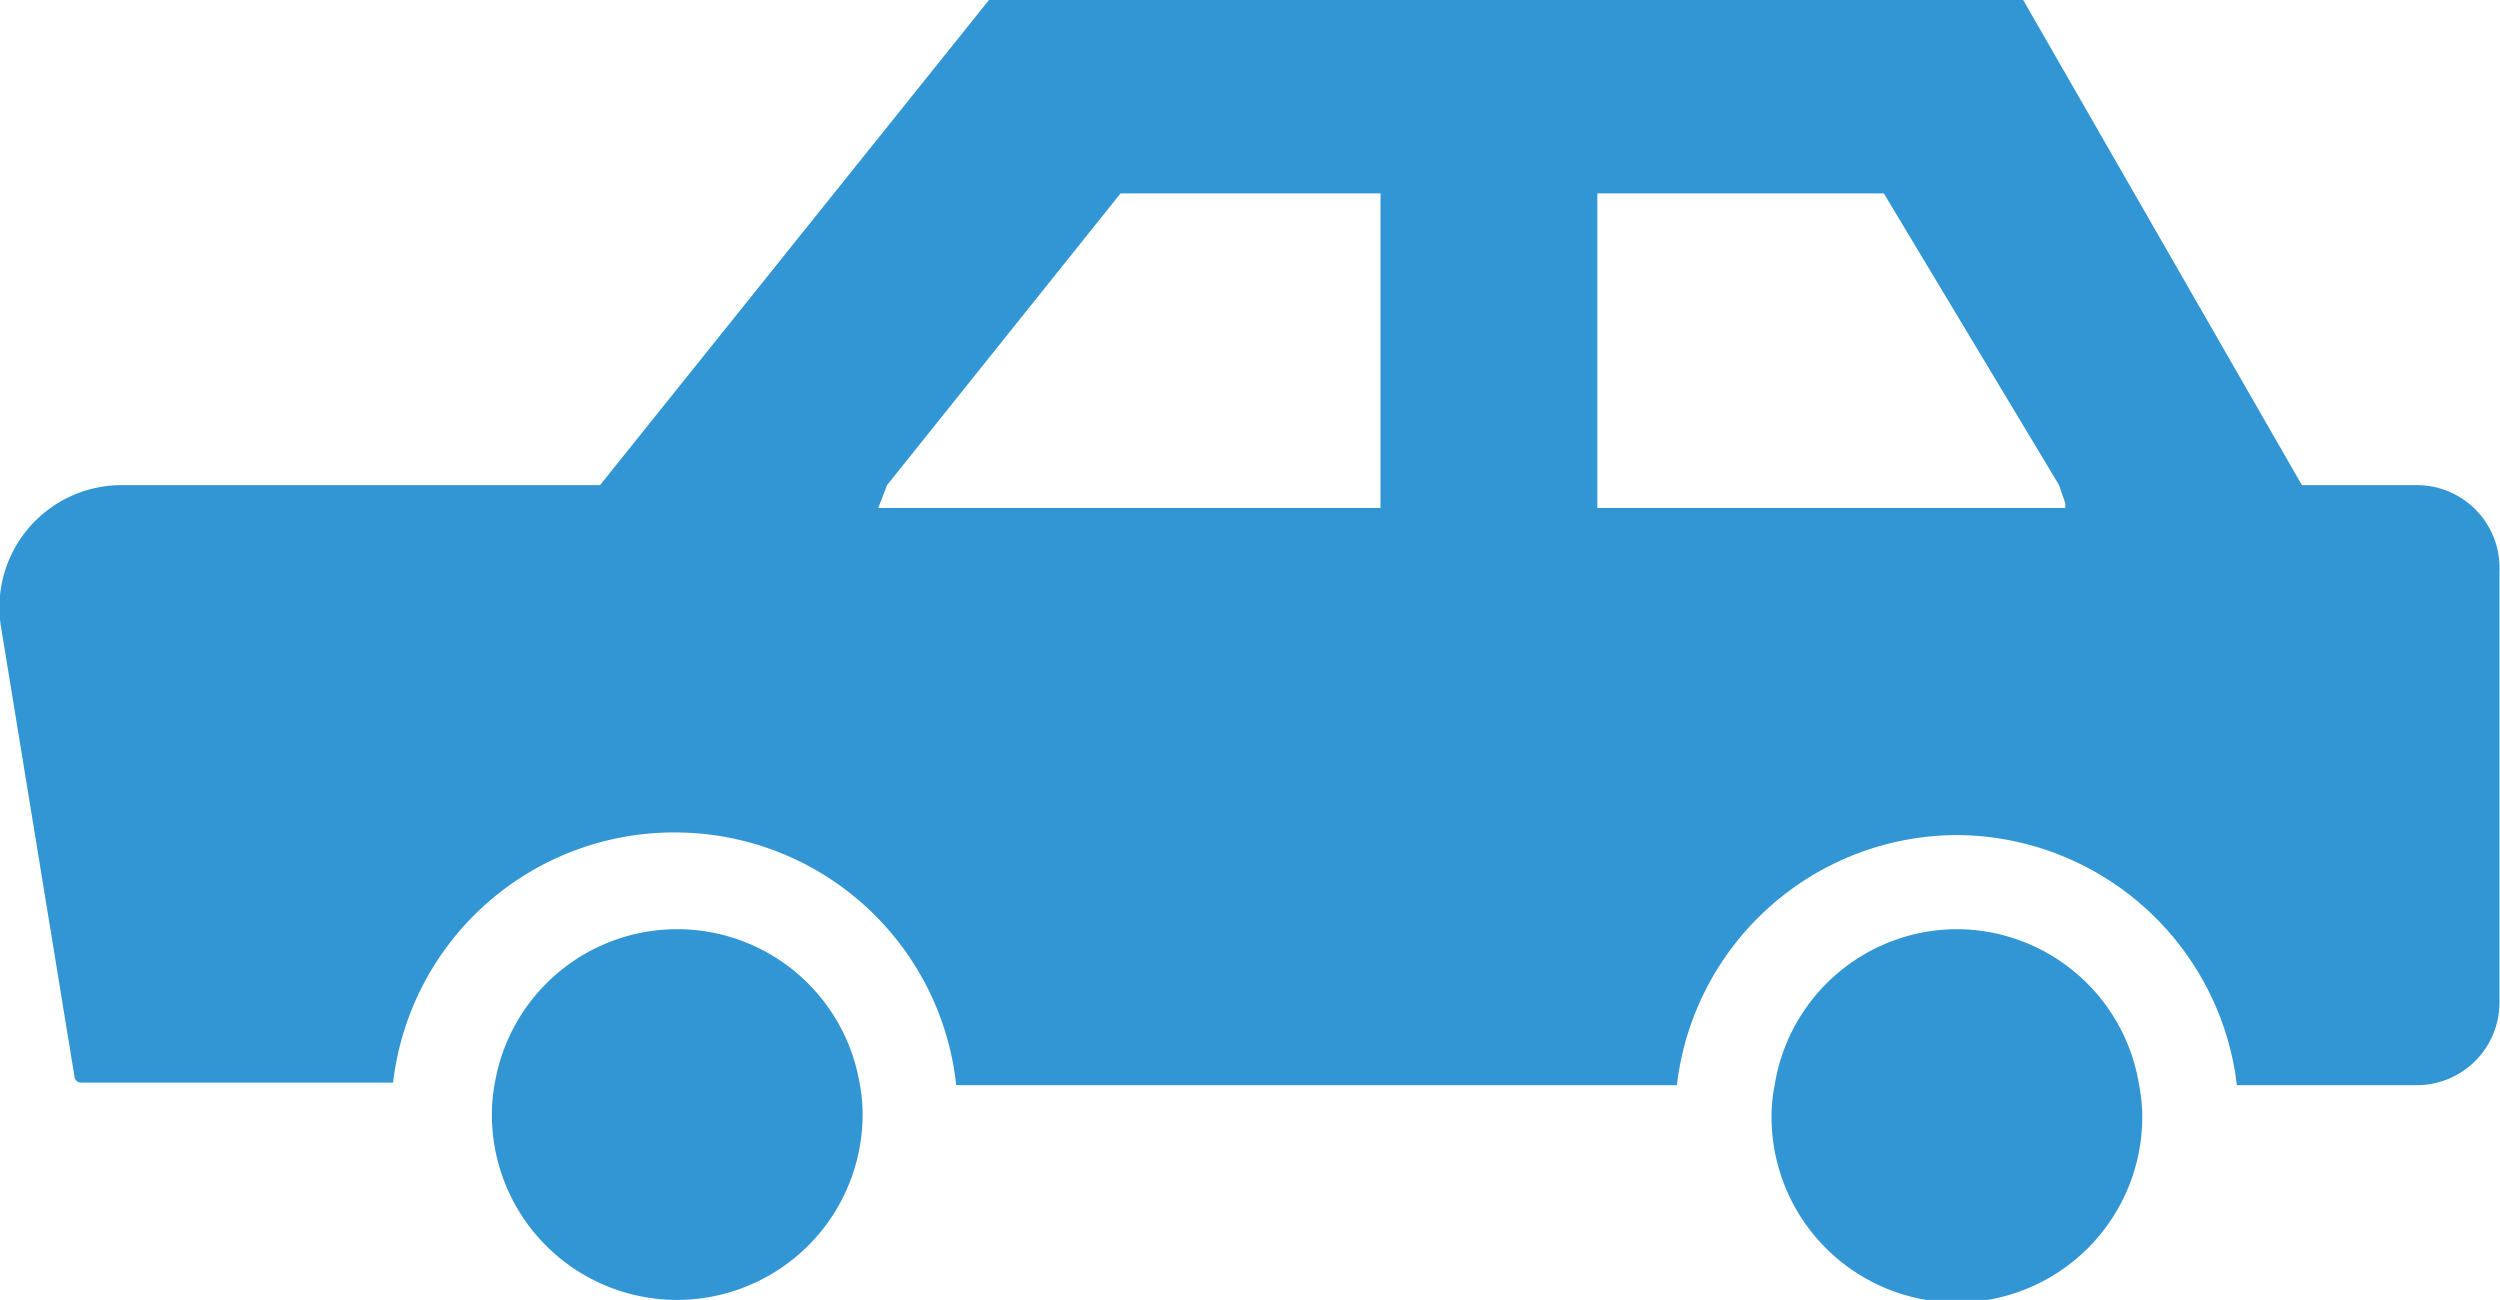
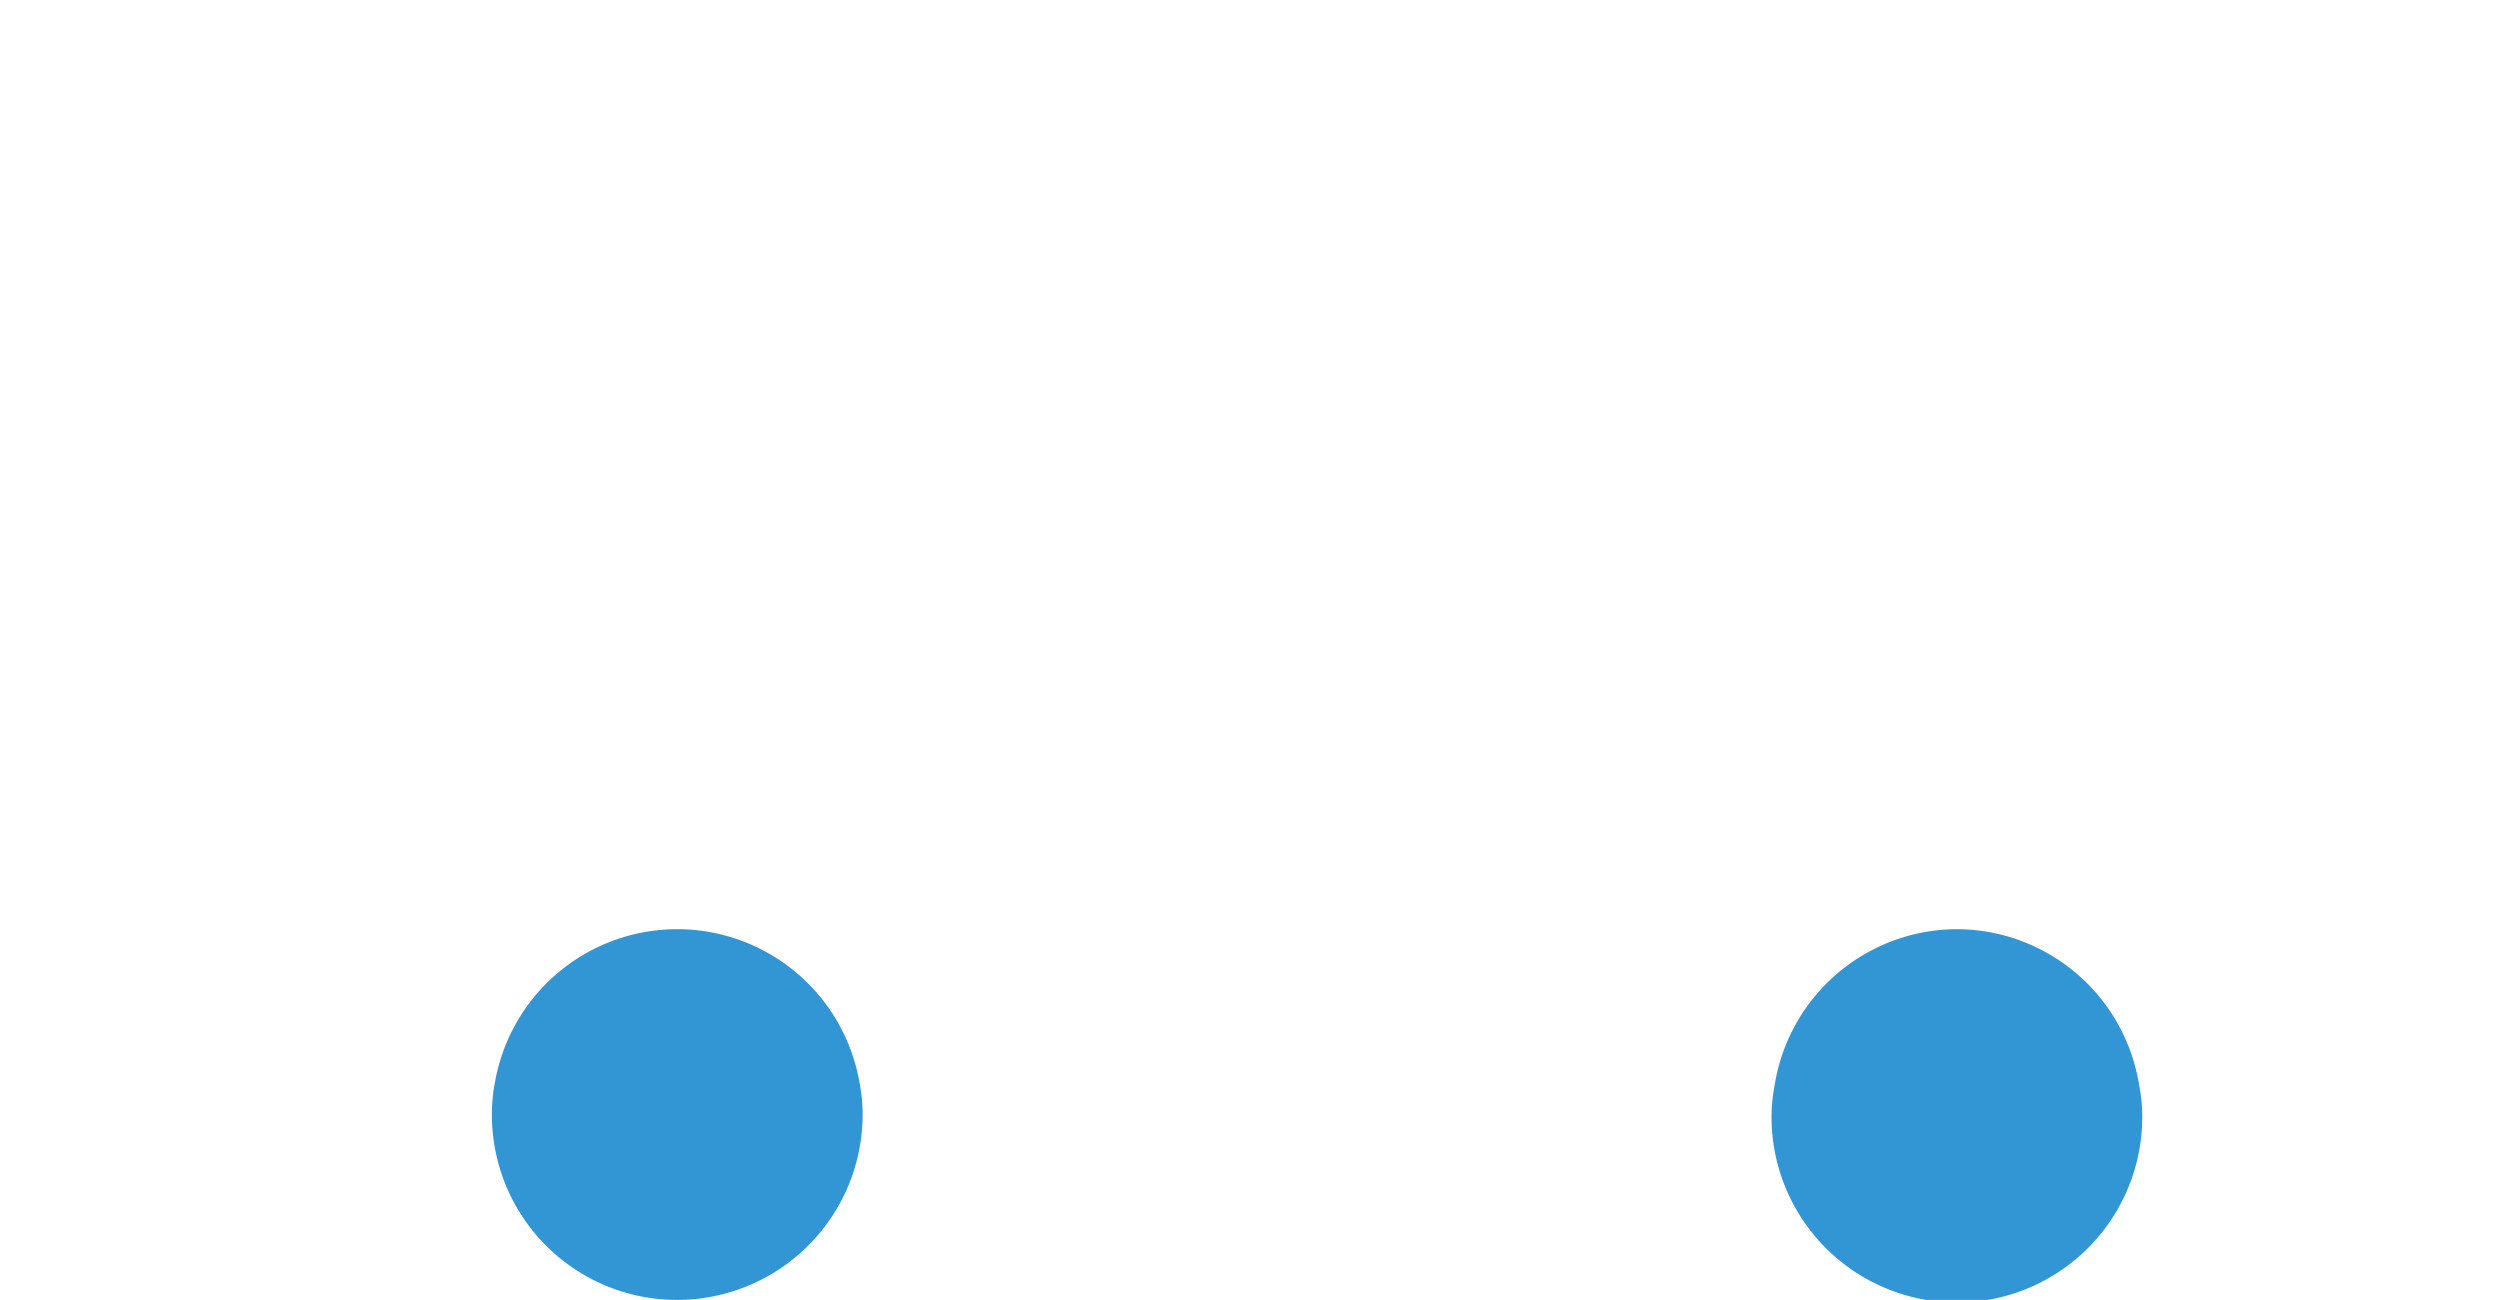
<svg xmlns="http://www.w3.org/2000/svg" id="レイヤー_1" data-name="レイヤー 1" viewBox="0 0 48.08 25">
  <defs>
    <style>.cls-1{fill:#3296d4;}</style>
  </defs>
-   <path class="cls-1" d="M-2.52,191.46H-4.75l-5.36-9.33H-30l-7.48,9.33h-9.2A2.35,2.35,0,0,0-49,194.19l1.41,8.63a.13.13,0,0,0,.13.13h6A5.44,5.44,0,0,1-36,198.14,5.44,5.44,0,0,1-30.63,203h13.86a5.44,5.44,0,0,1,5.39-4.81A5.45,5.45,0,0,1-6,203h3.47a1.59,1.59,0,0,0,1.58-1.59v-8.31A1.59,1.59,0,0,0-2.52,191.46Zm-15.71-5.61h5.44l3.37,5.61.12.35,0,.09h-9v-6.05Zm-13.9,6.05.17-.44,4.49-5.61h5v6.05h-9.64Z" transform="translate(49.02 -182.13)" />
  <path class="cls-1" d="M-36,200a3.56,3.56,0,0,0-3.5,2.94,3.18,3.18,0,0,0-.06.62A3.56,3.56,0,0,0-36,207.13a3.57,3.57,0,0,0,3.57-3.56,3.18,3.18,0,0,0-.06-.62A3.56,3.56,0,0,0-36,200Z" transform="translate(49.02 -182.13)" />
  <path class="cls-1" d="M-11.38,200A3.56,3.56,0,0,0-14.89,203a3.18,3.18,0,0,0-.06.62,3.57,3.57,0,0,0,3.57,3.56,3.57,3.57,0,0,0,3.56-3.56,3.18,3.18,0,0,0-.06-.62A3.56,3.56,0,0,0-11.38,200Z" transform="translate(49.02 -182.13)" />
</svg>